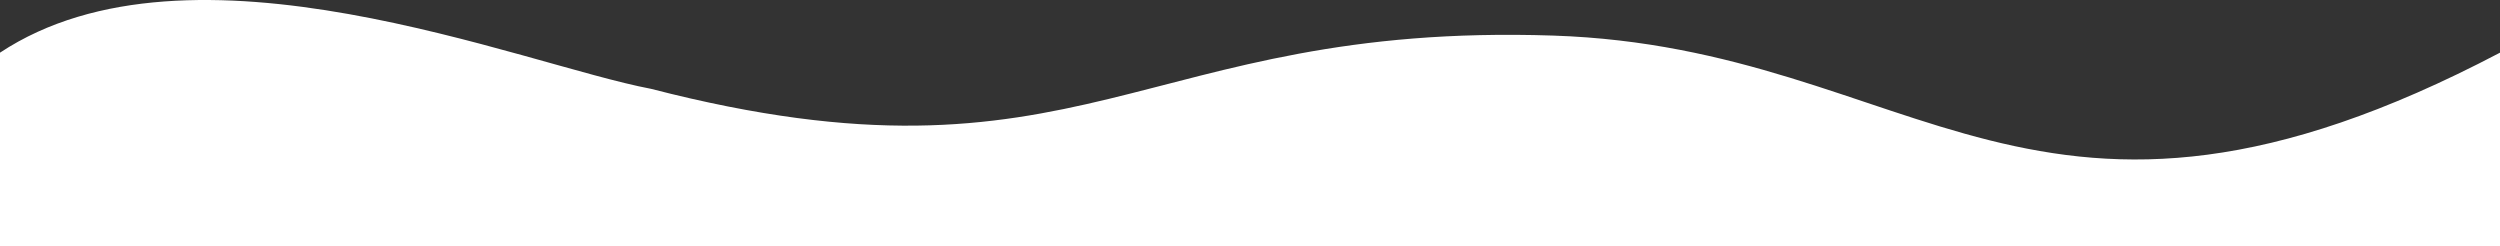
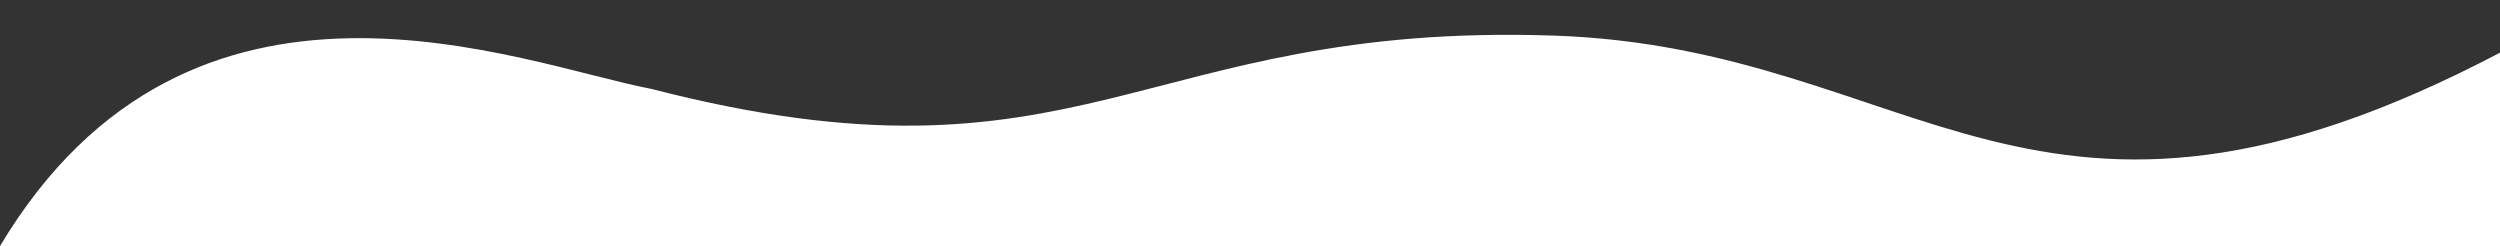
<svg xmlns="http://www.w3.org/2000/svg" width="1920" height="189" viewBox="0 0 1920 189" fill="none">
  <rect x="0" y="0" width="1920" height="189" fill="#333333" stroke="none" />
-   <path d="M1920 189H0V40.449C147 -56.773 400.536 49.38 500 68.227C832 153.874 874.928 16.741 1193 27.332C1473.48 36.671 1563 227.948 1920 40.449L1920 189Z" fill="white" />
+   <path d="M1920 189H0C147 -56.773 400.536 49.38 500 68.227C832 153.874 874.928 16.741 1193 27.332C1473.48 36.671 1563 227.948 1920 40.449L1920 189Z" fill="white" />
</svg>